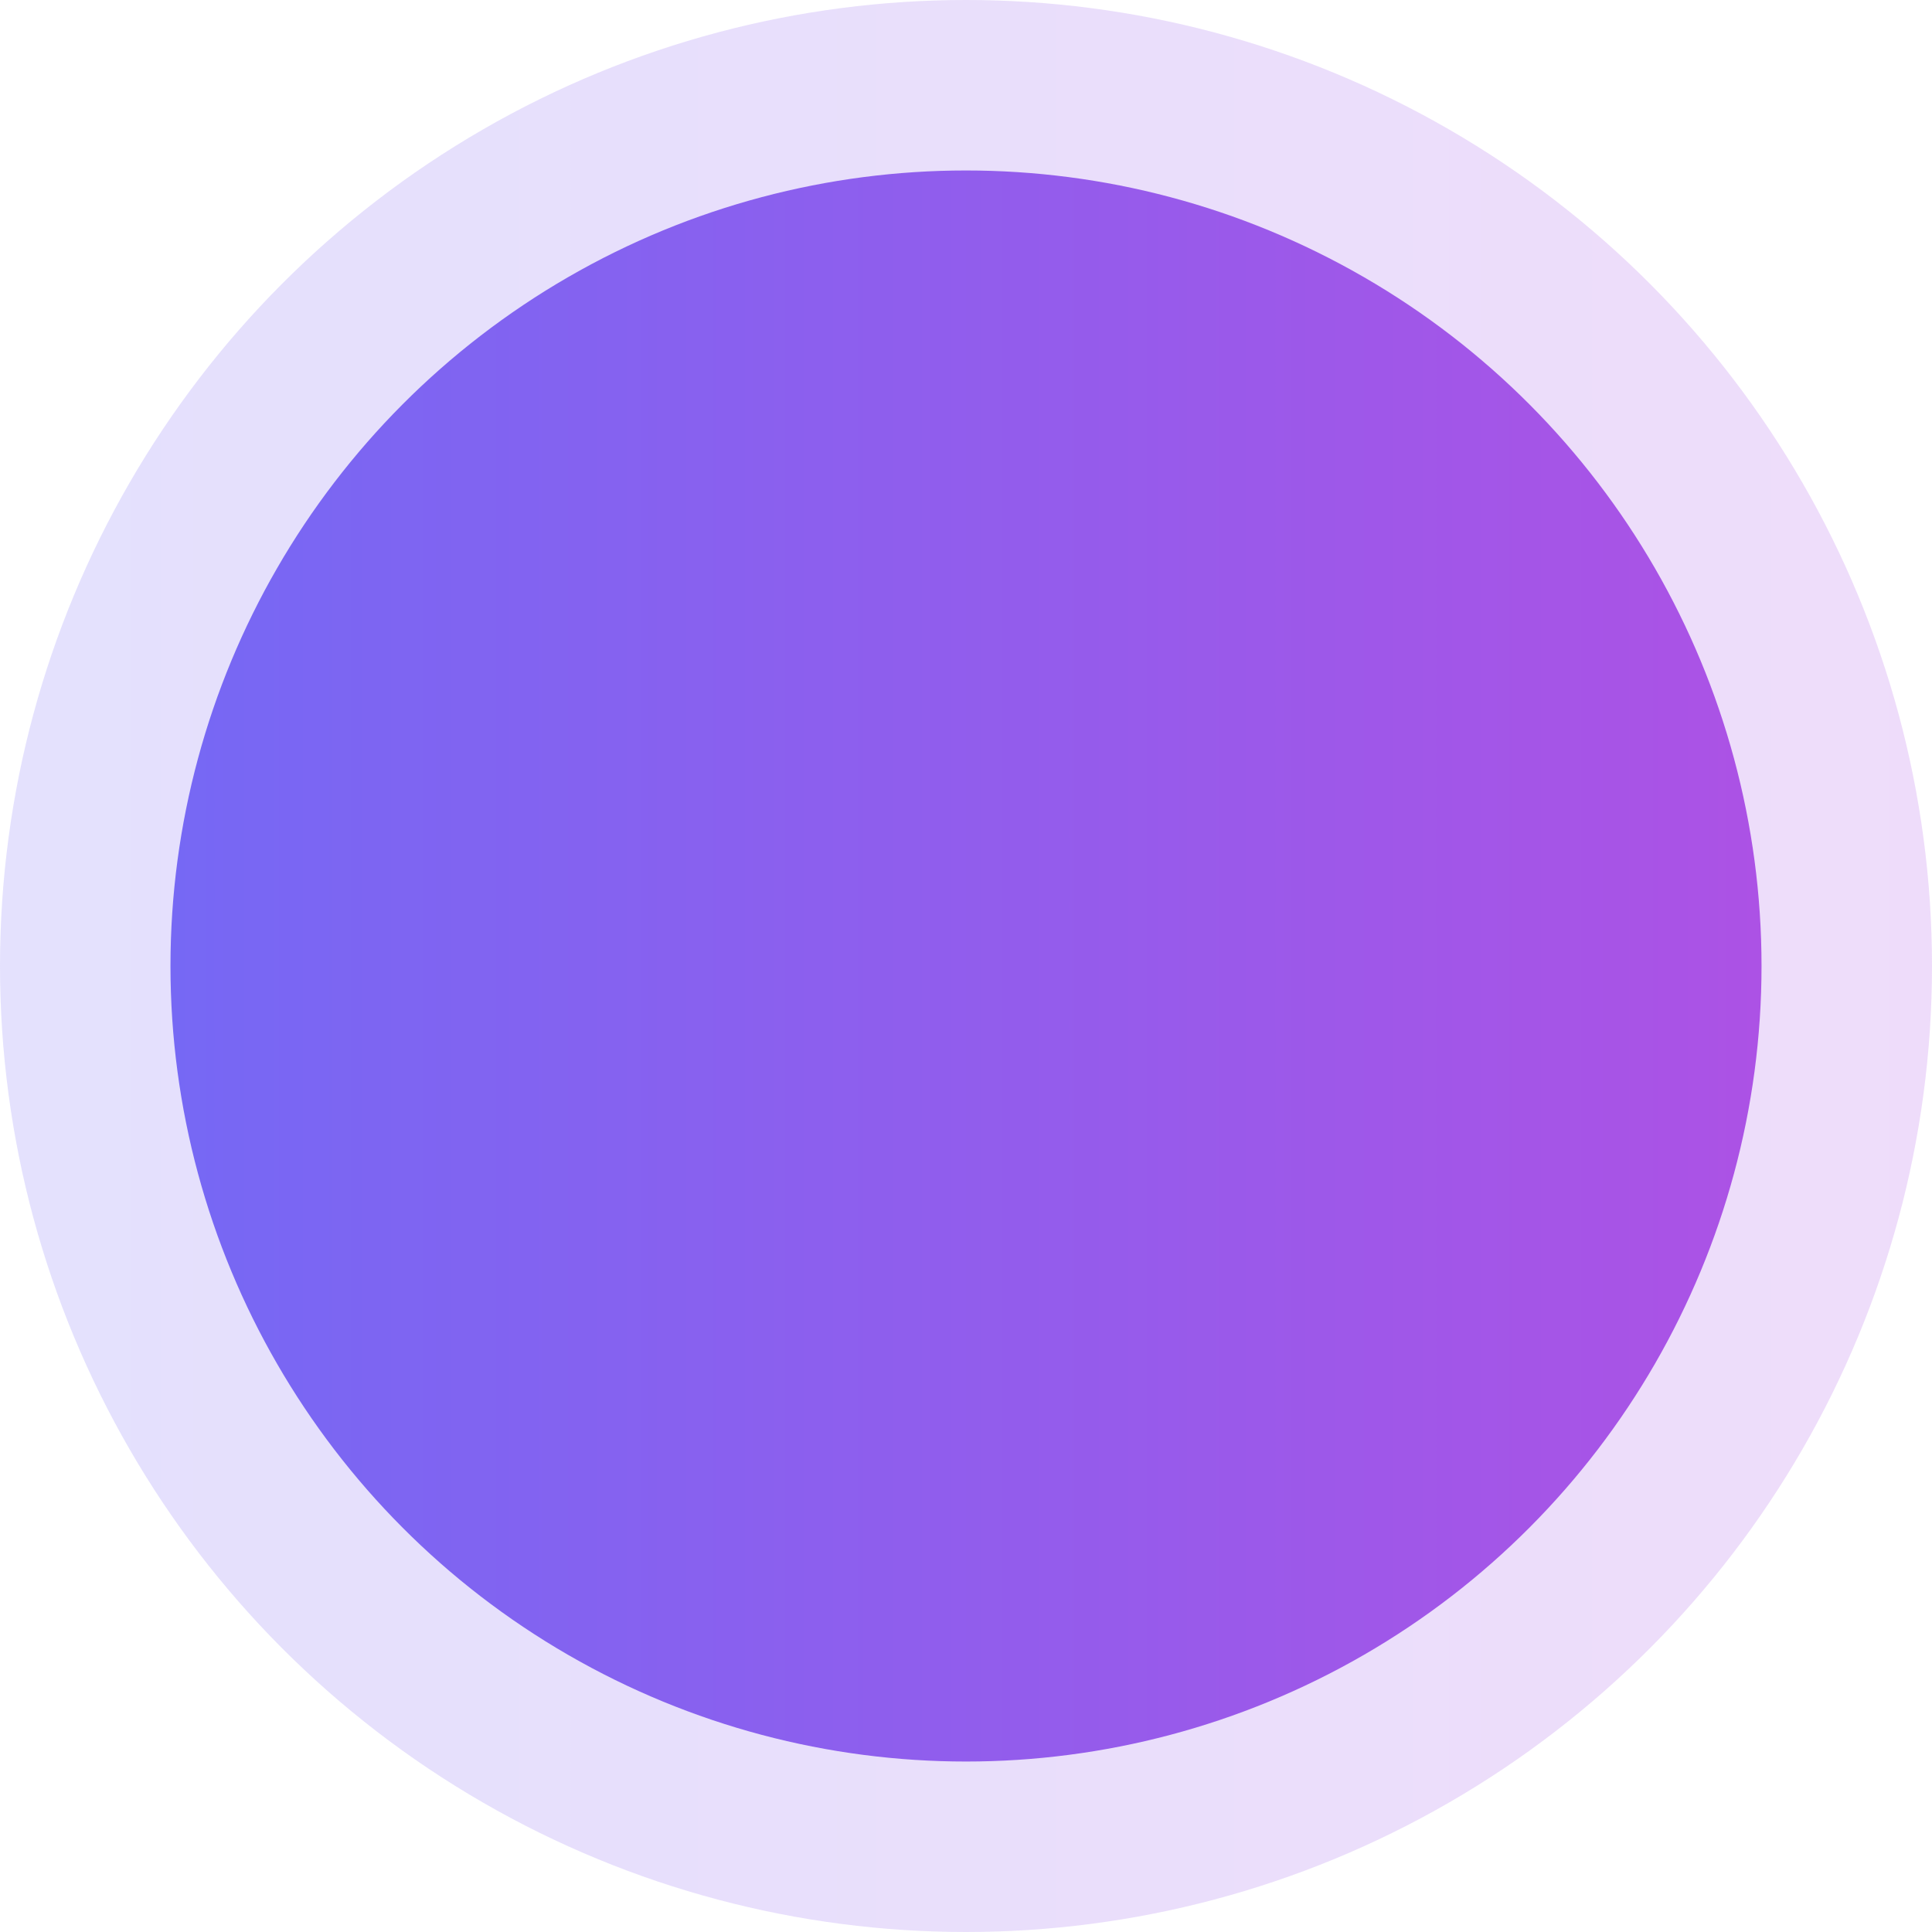
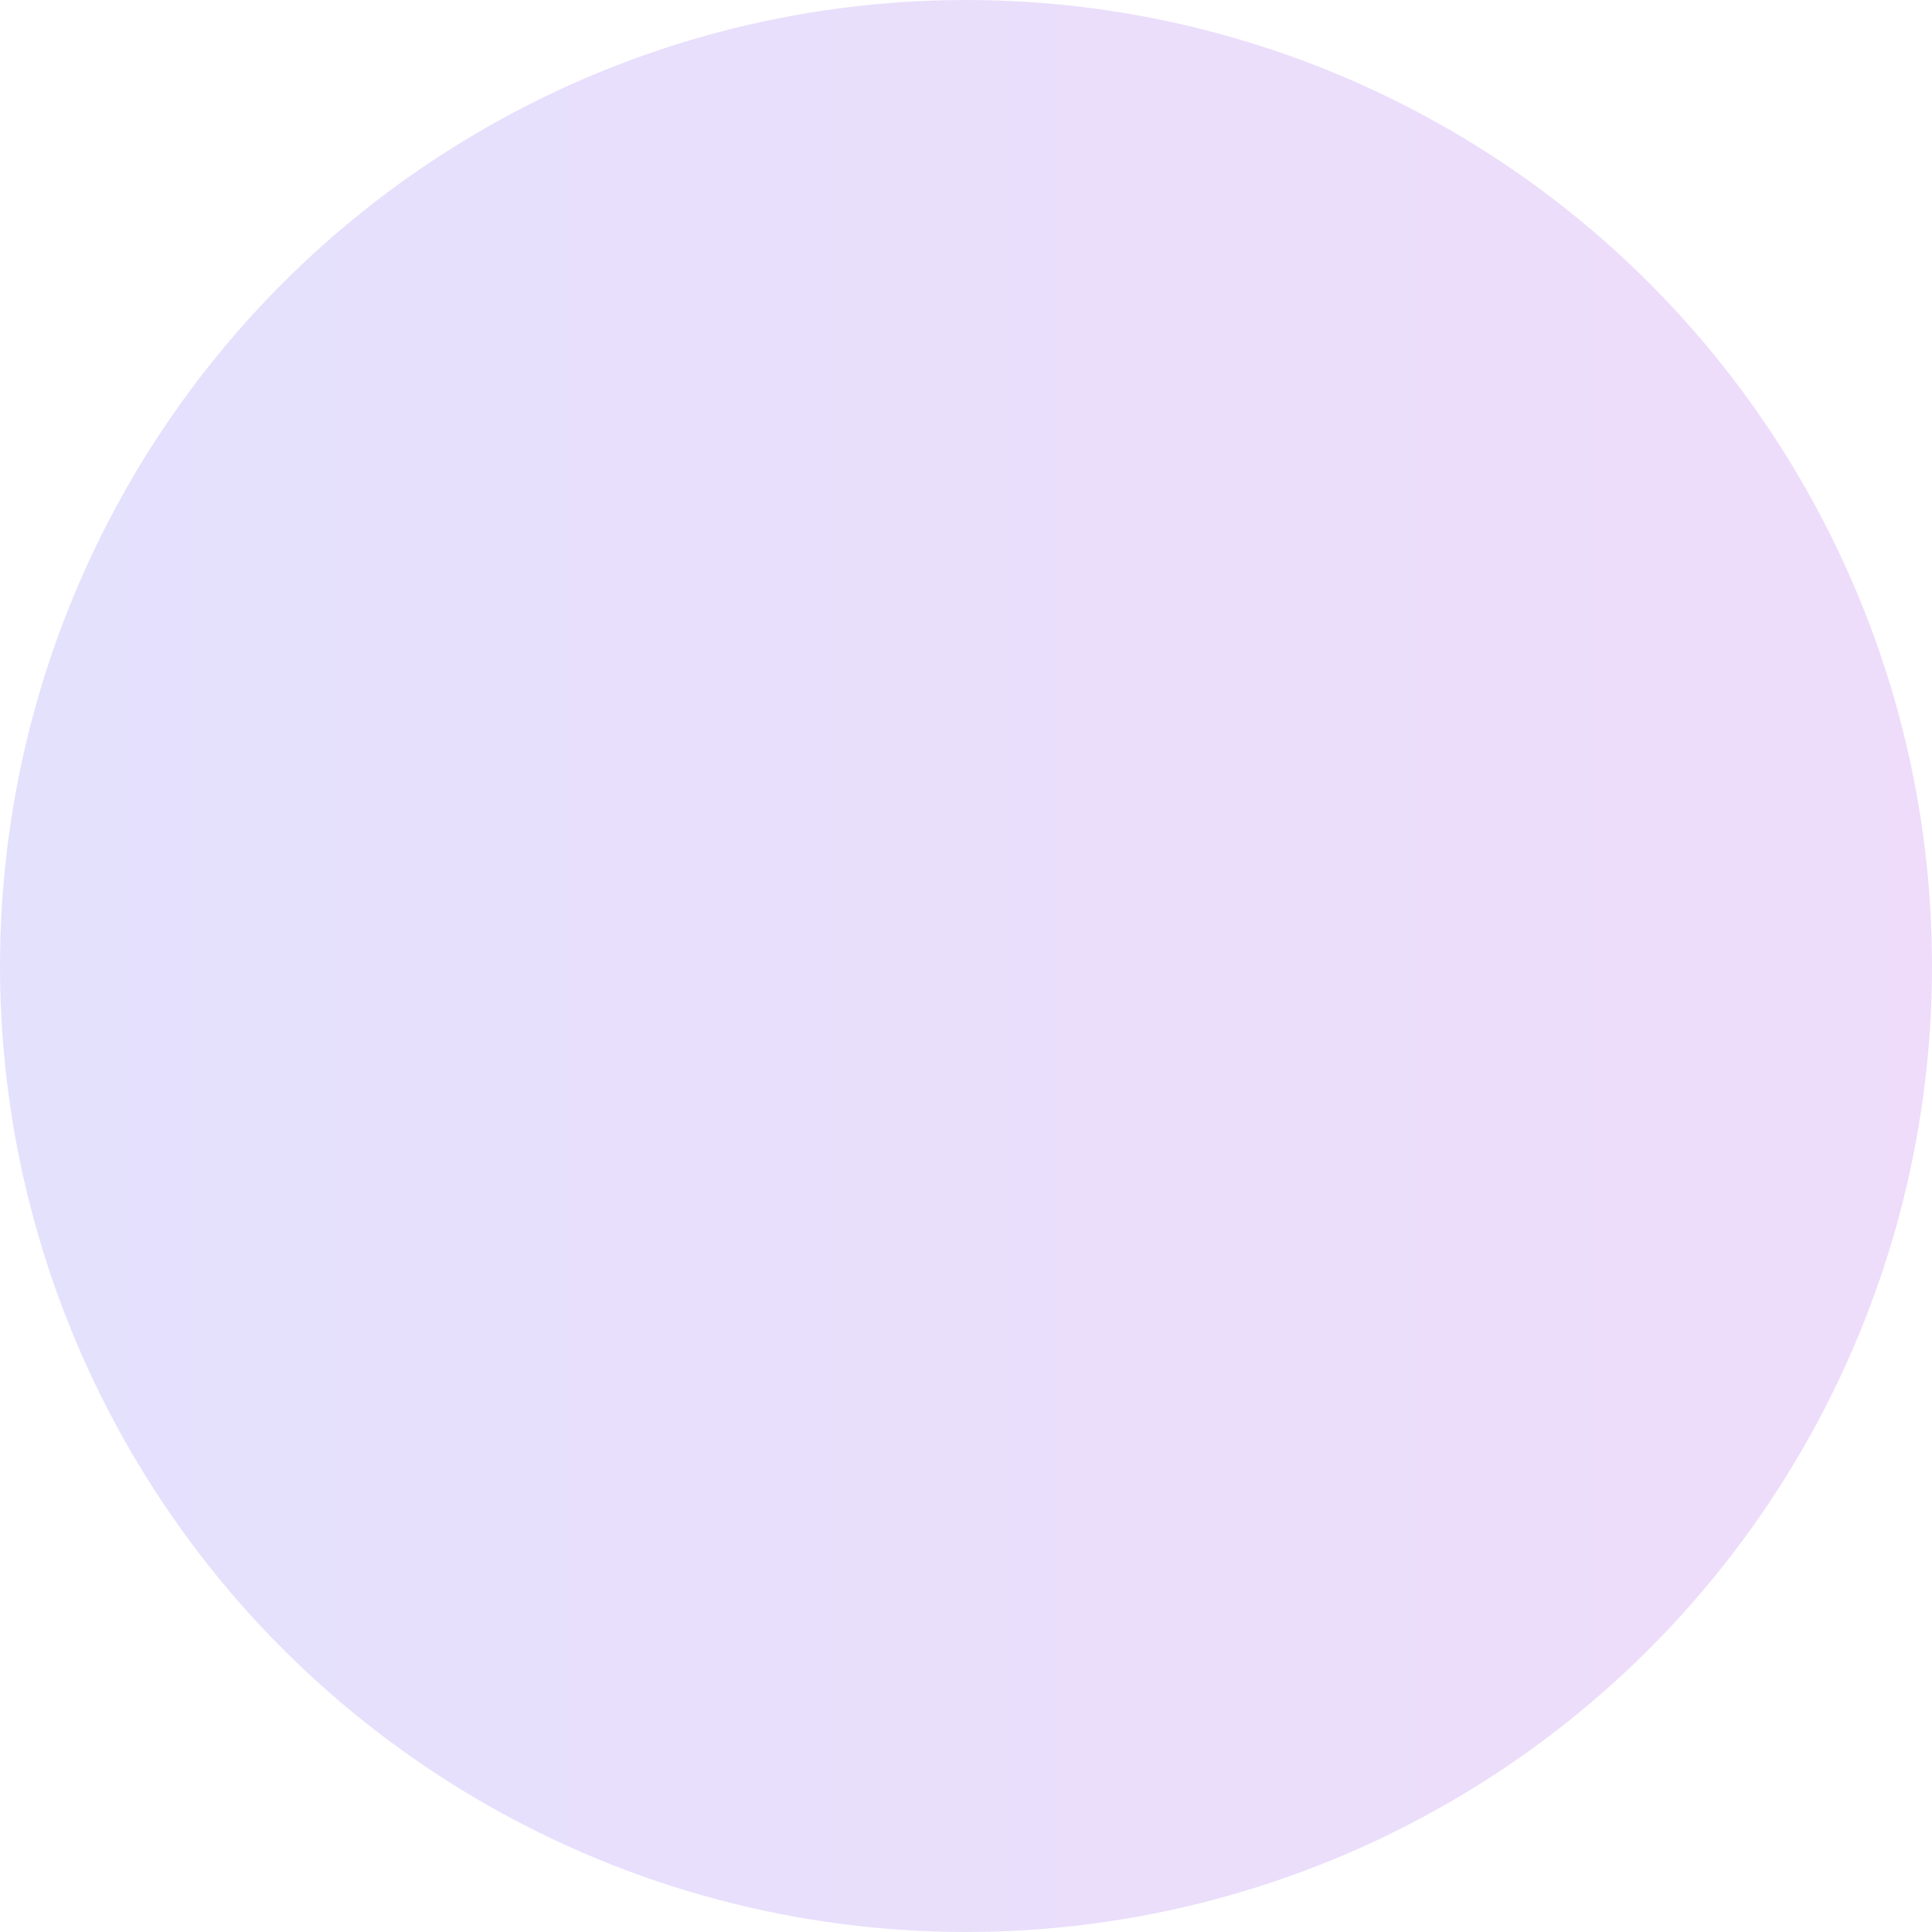
<svg xmlns="http://www.w3.org/2000/svg" preserveAspectRatio="none" width="100%" height="100%" overflow="visible" style="display: block;" viewBox="0 0 34 34" fill="none">
  <g id="Group 2">
    <circle id="Ellipse 2" opacity="0.2" cx="17" cy="17" r="17" fill="url(#paint0_linear_22_1905)" />
-     <circle id="Ellipse 3" cx="17" cy="17" r="14" fill="url(#paint1_linear_22_1905)" />
  </g>
  <defs>
    <linearGradient id="paint0_linear_22_1905" x1="0" y1="17" x2="34" y2="17" gradientUnits="userSpaceOnUse">
      <stop stop-color="#7668F4" />
      <stop offset="1" stop-color="#AC52E5" />
    </linearGradient>
    <linearGradient id="paint1_linear_22_1905" x1="3" y1="17" x2="31" y2="17" gradientUnits="userSpaceOnUse">
      <stop stop-color="#7668F4" />
      <stop offset="1" stop-color="#AC52E5" />
    </linearGradient>
  </defs>
</svg>